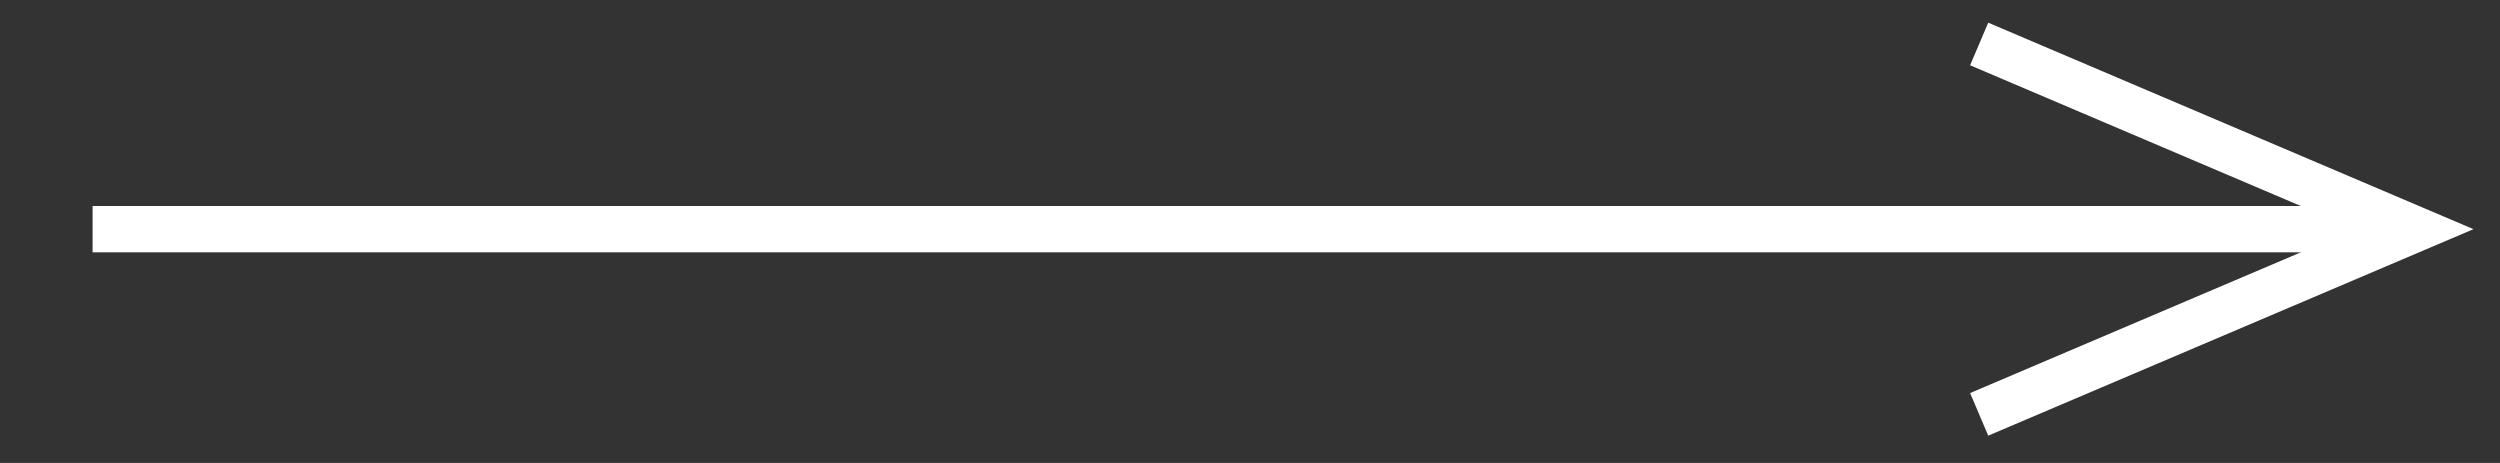
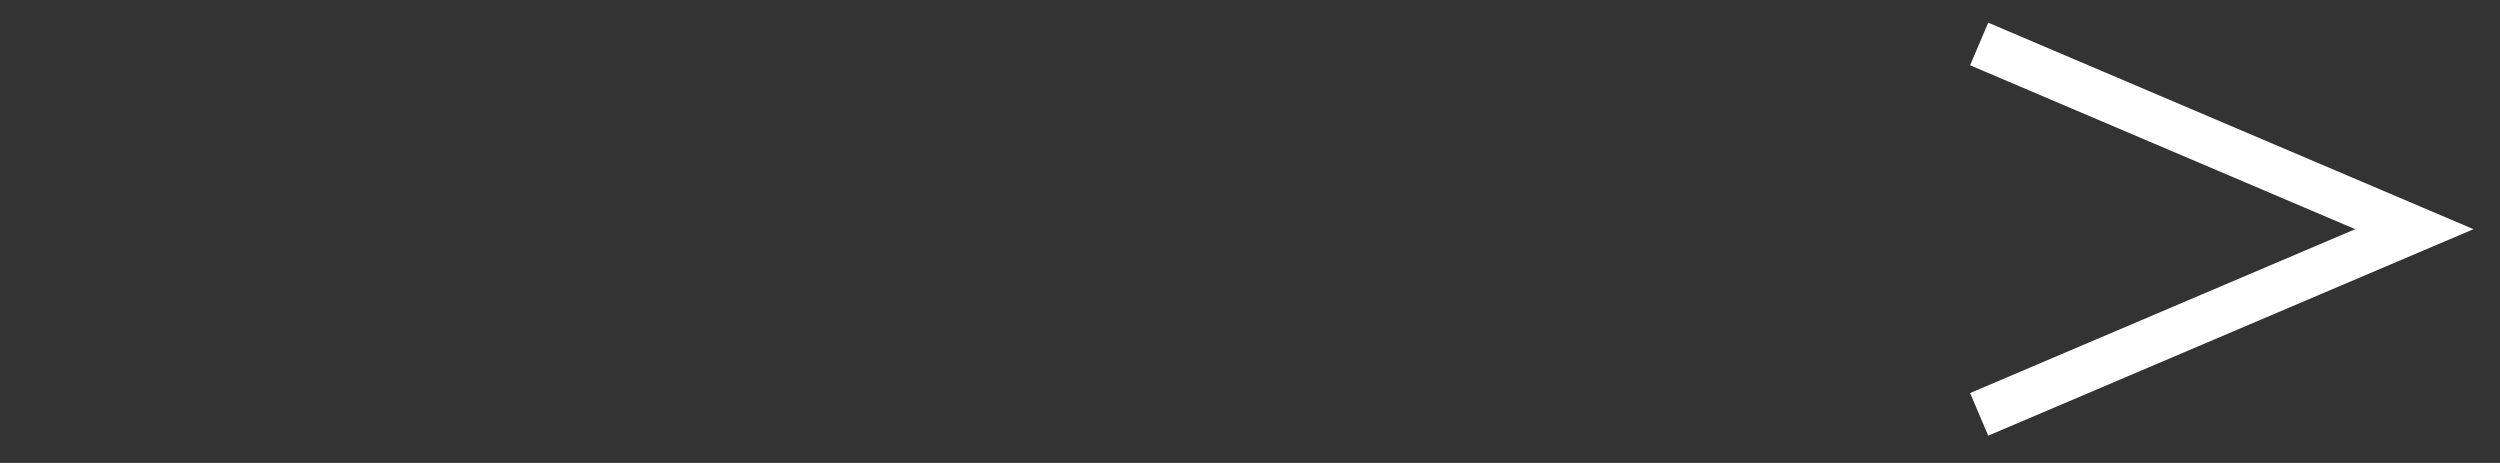
<svg xmlns="http://www.w3.org/2000/svg" version="1.1" id="Vrstva_1" x="0px" y="0px" viewBox="0 0 108 20" style="enable-background:new 0 0 108 20;" xml:space="preserve">
  <rect x="0" y="0" width="108" height="20" fill="#333333" stroke="none" />
  <style type="text/css">
	.st0{fill:none;stroke:#FFFFFF;stroke-width:2;stroke-miterlimit:10;}
</style>
  <title>cp</title>
  <polyline class="st0" points="85.5,17.9 104.3,9.9 85.5,1.9 " />
-   <line class="st0" x1="103" y1="9.9" x2="4" y2="9.9" />
</svg>